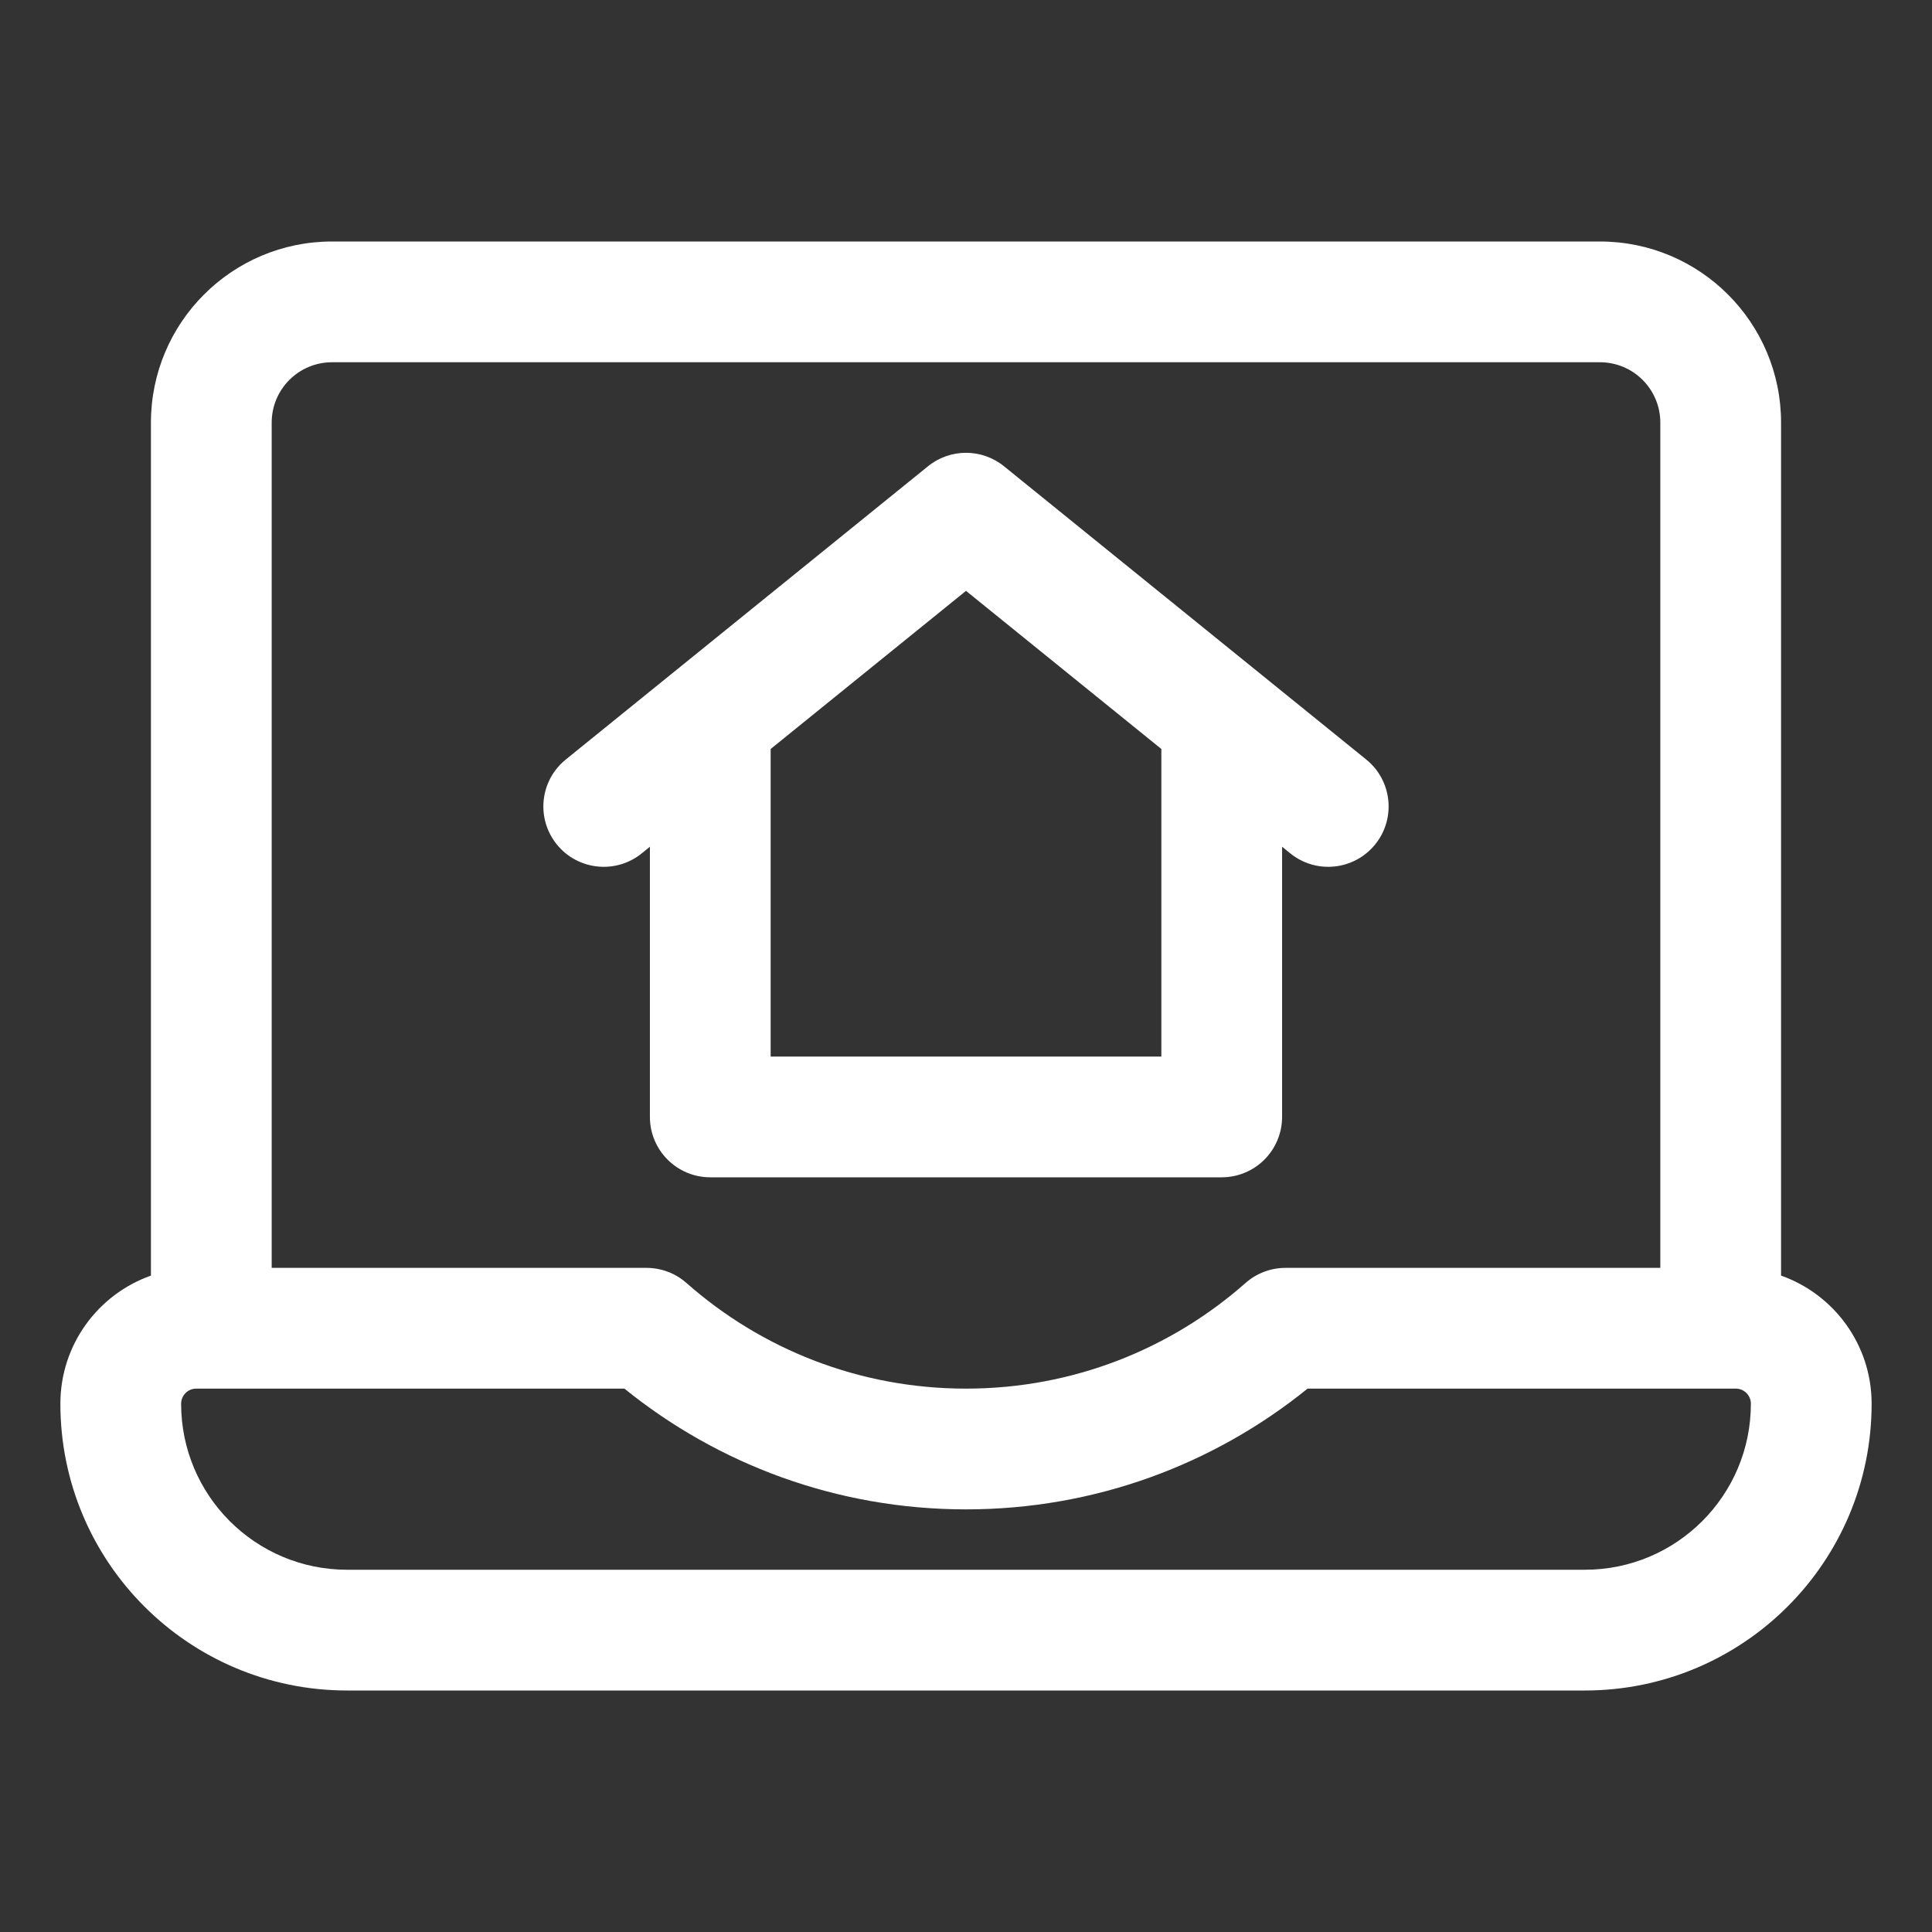
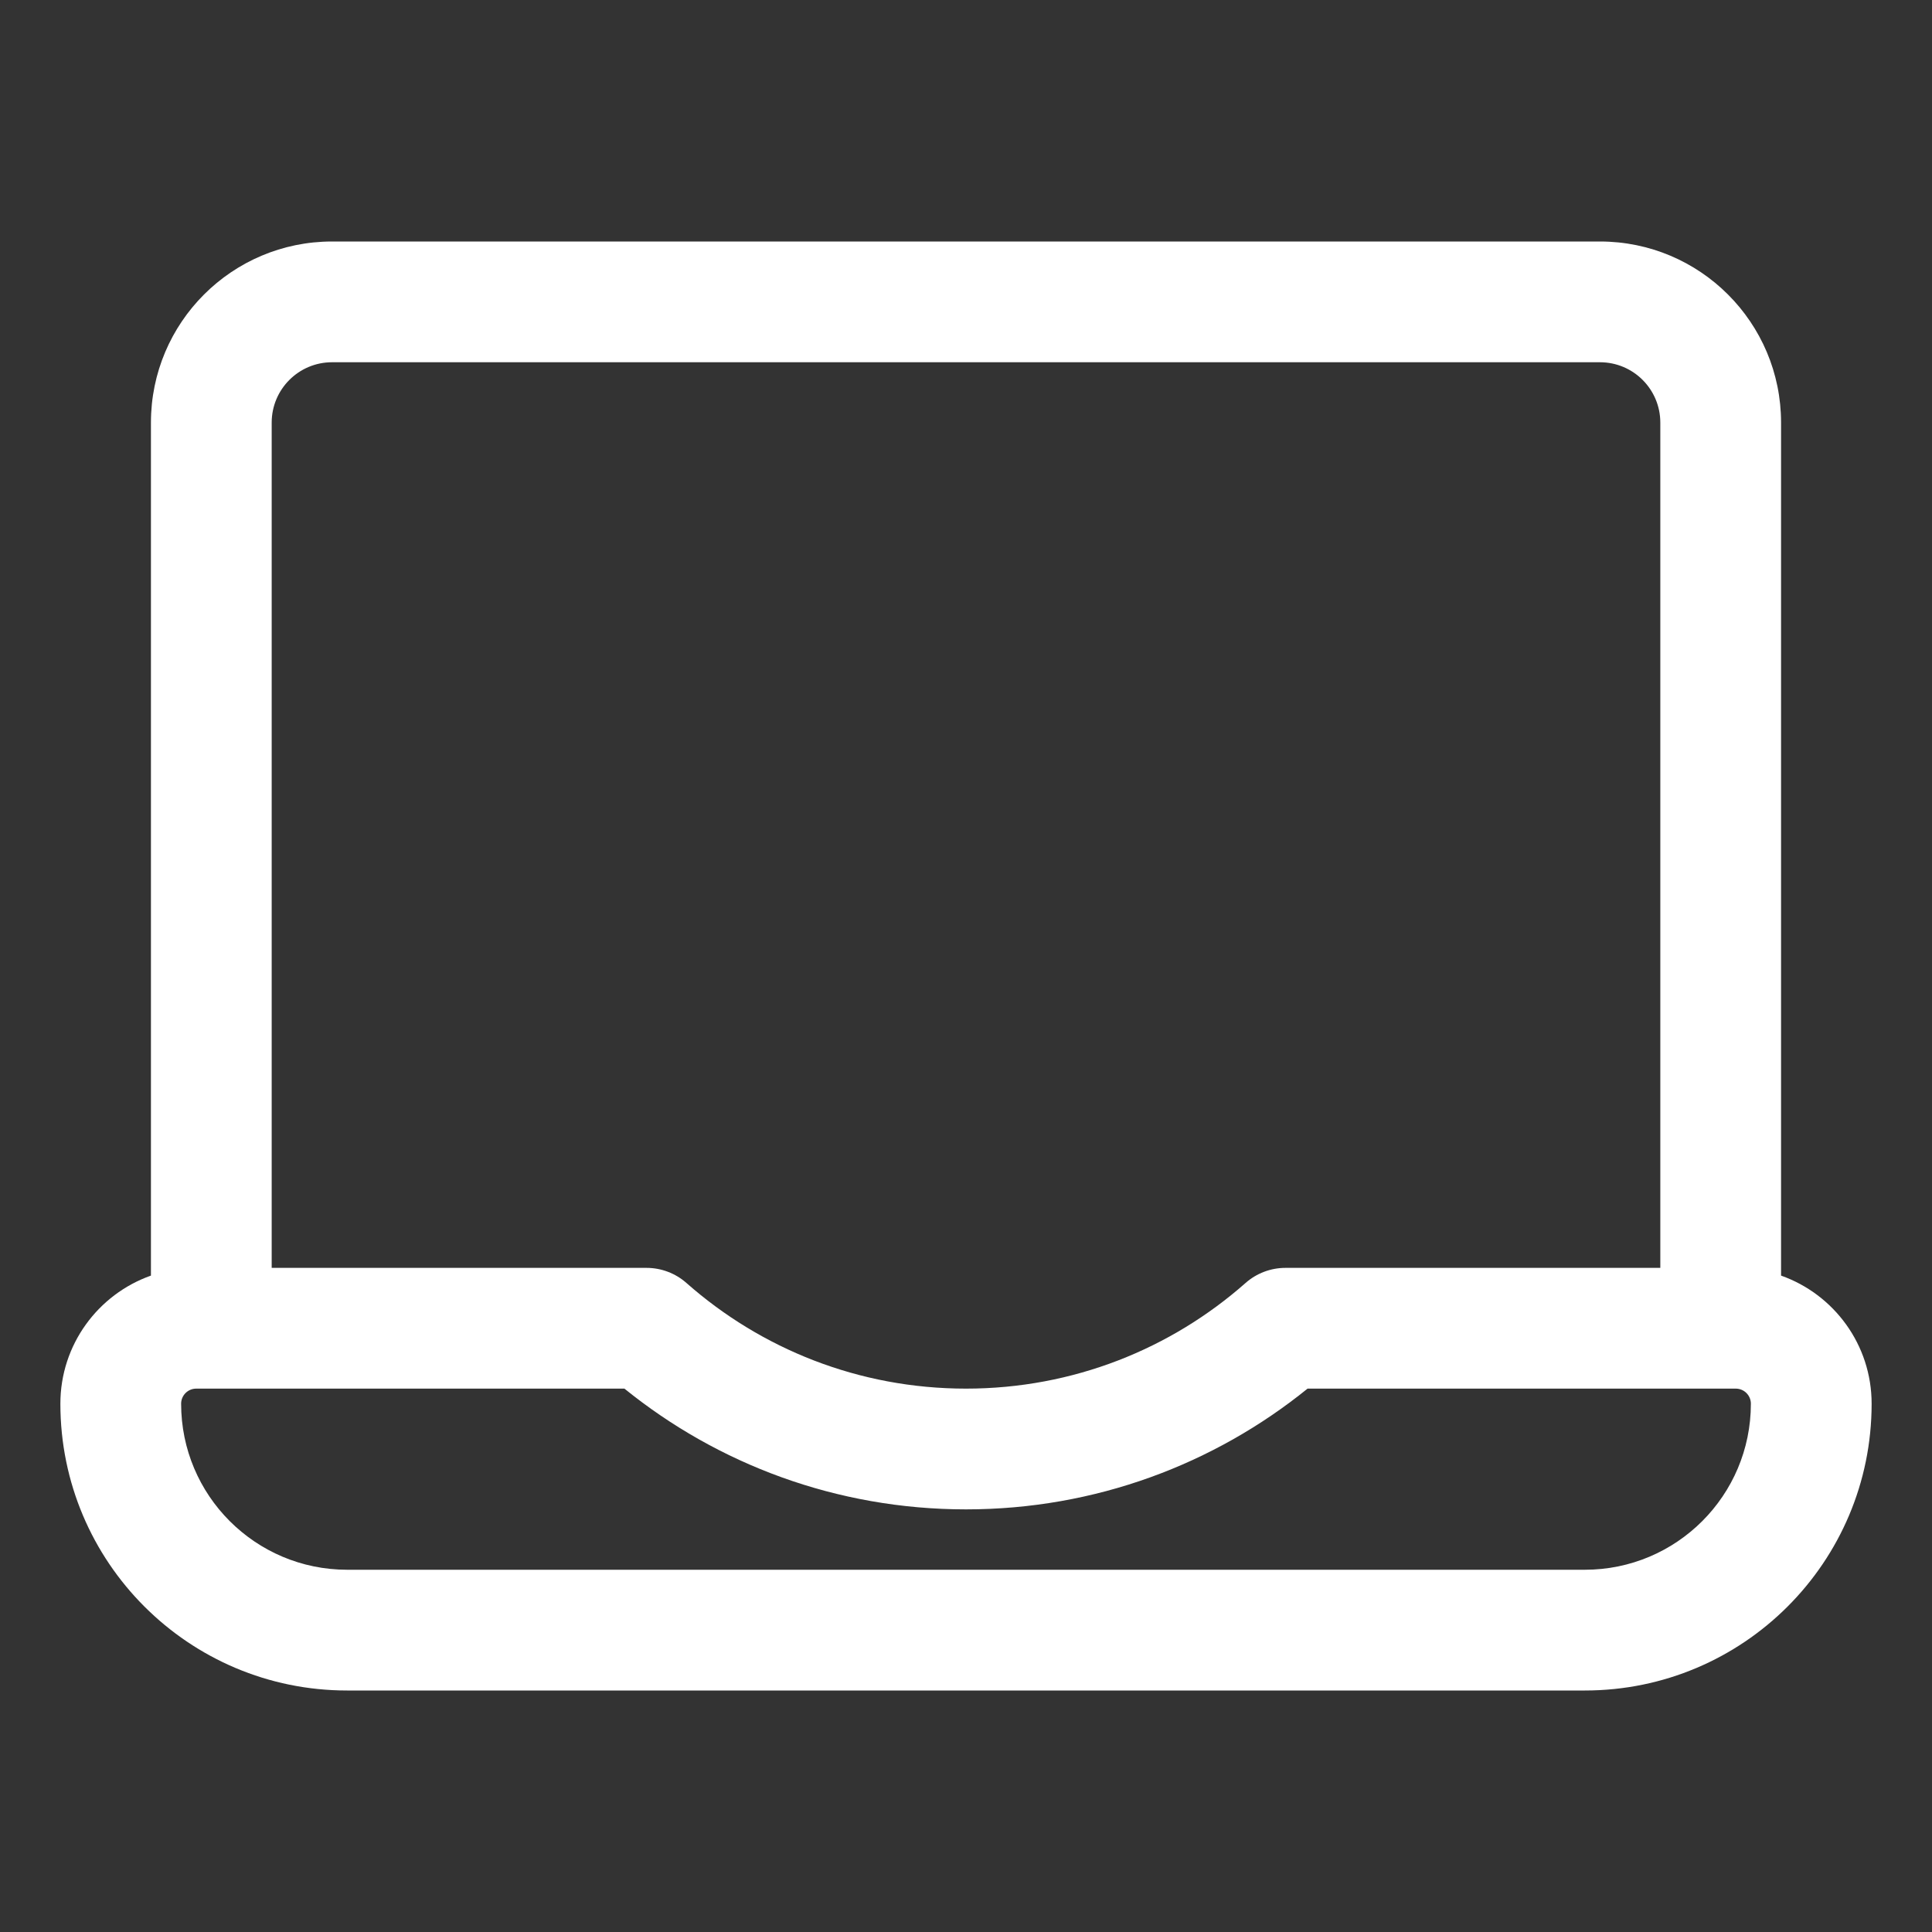
<svg xmlns="http://www.w3.org/2000/svg" fill="none" viewBox="0 0 64 64">
  <rect x="0" y="0" width="64" height="64" fill="#333333" stroke="none" />
-   <path fill="#fff" fill-rule="evenodd" d="M30.742 15.445C31.475 14.851 32.525 14.851 33.258 15.445L45.258 25.16C46.117 25.855 46.249 27.114 45.554 27.973C44.859 28.831 43.6 28.964 42.742 28.269L42.471 28.049V37C42.471 37.53 42.26 38.039 41.885 38.414C41.51 38.789 41.001 39 40.471 39L23.529 39C22.425 39 21.529 38.105 21.529 37V28.049L21.258 28.269C20.4 28.964 19.14 28.831 18.445 27.973C17.75 27.114 17.883 25.855 18.742 25.16L30.742 15.445ZM25.529 24.811V35L38.471 35V24.811L32 19.573L25.529 24.811Z" class="color000000 svgShape" clip-rule="evenodd" />
  <path fill="#fff" fill-rule="evenodd" d="M59 42.256V14C59 10.686 56.314 8 53 8H11C7.686 8 5 10.686 5 14V42.256C3.252 42.874 2 44.541 2 46.5C2 51.747 6.253 56 11.5 56H52.5C57.747 56 62 51.747 62 46.5C62 44.541 60.748 42.874 59 42.256ZM11 12C9.895 12 9 12.895 9 14V42H21.417C21.904 42 22.375 42.178 22.74 42.501C25.209 44.68 28.448 46 32 46C35.552 46 38.791 44.68 41.26 42.501C41.625 42.178 42.096 42 42.583 42H55V14C55 12.895 54.105 12 53 12H11ZM43.315 46C40.224 48.501 36.285 50 32 50C27.715 50 23.776 48.501 20.685 46H6.5C6.224 46 6 46.224 6 46.5C6 49.538 8.462 52 11.5 52H52.5C55.538 52 58 49.538 58 46.5C58 46.224 57.776 46 57.5 46H43.315Z" class="color000000 svgShape" clip-rule="evenodd" />
</svg>